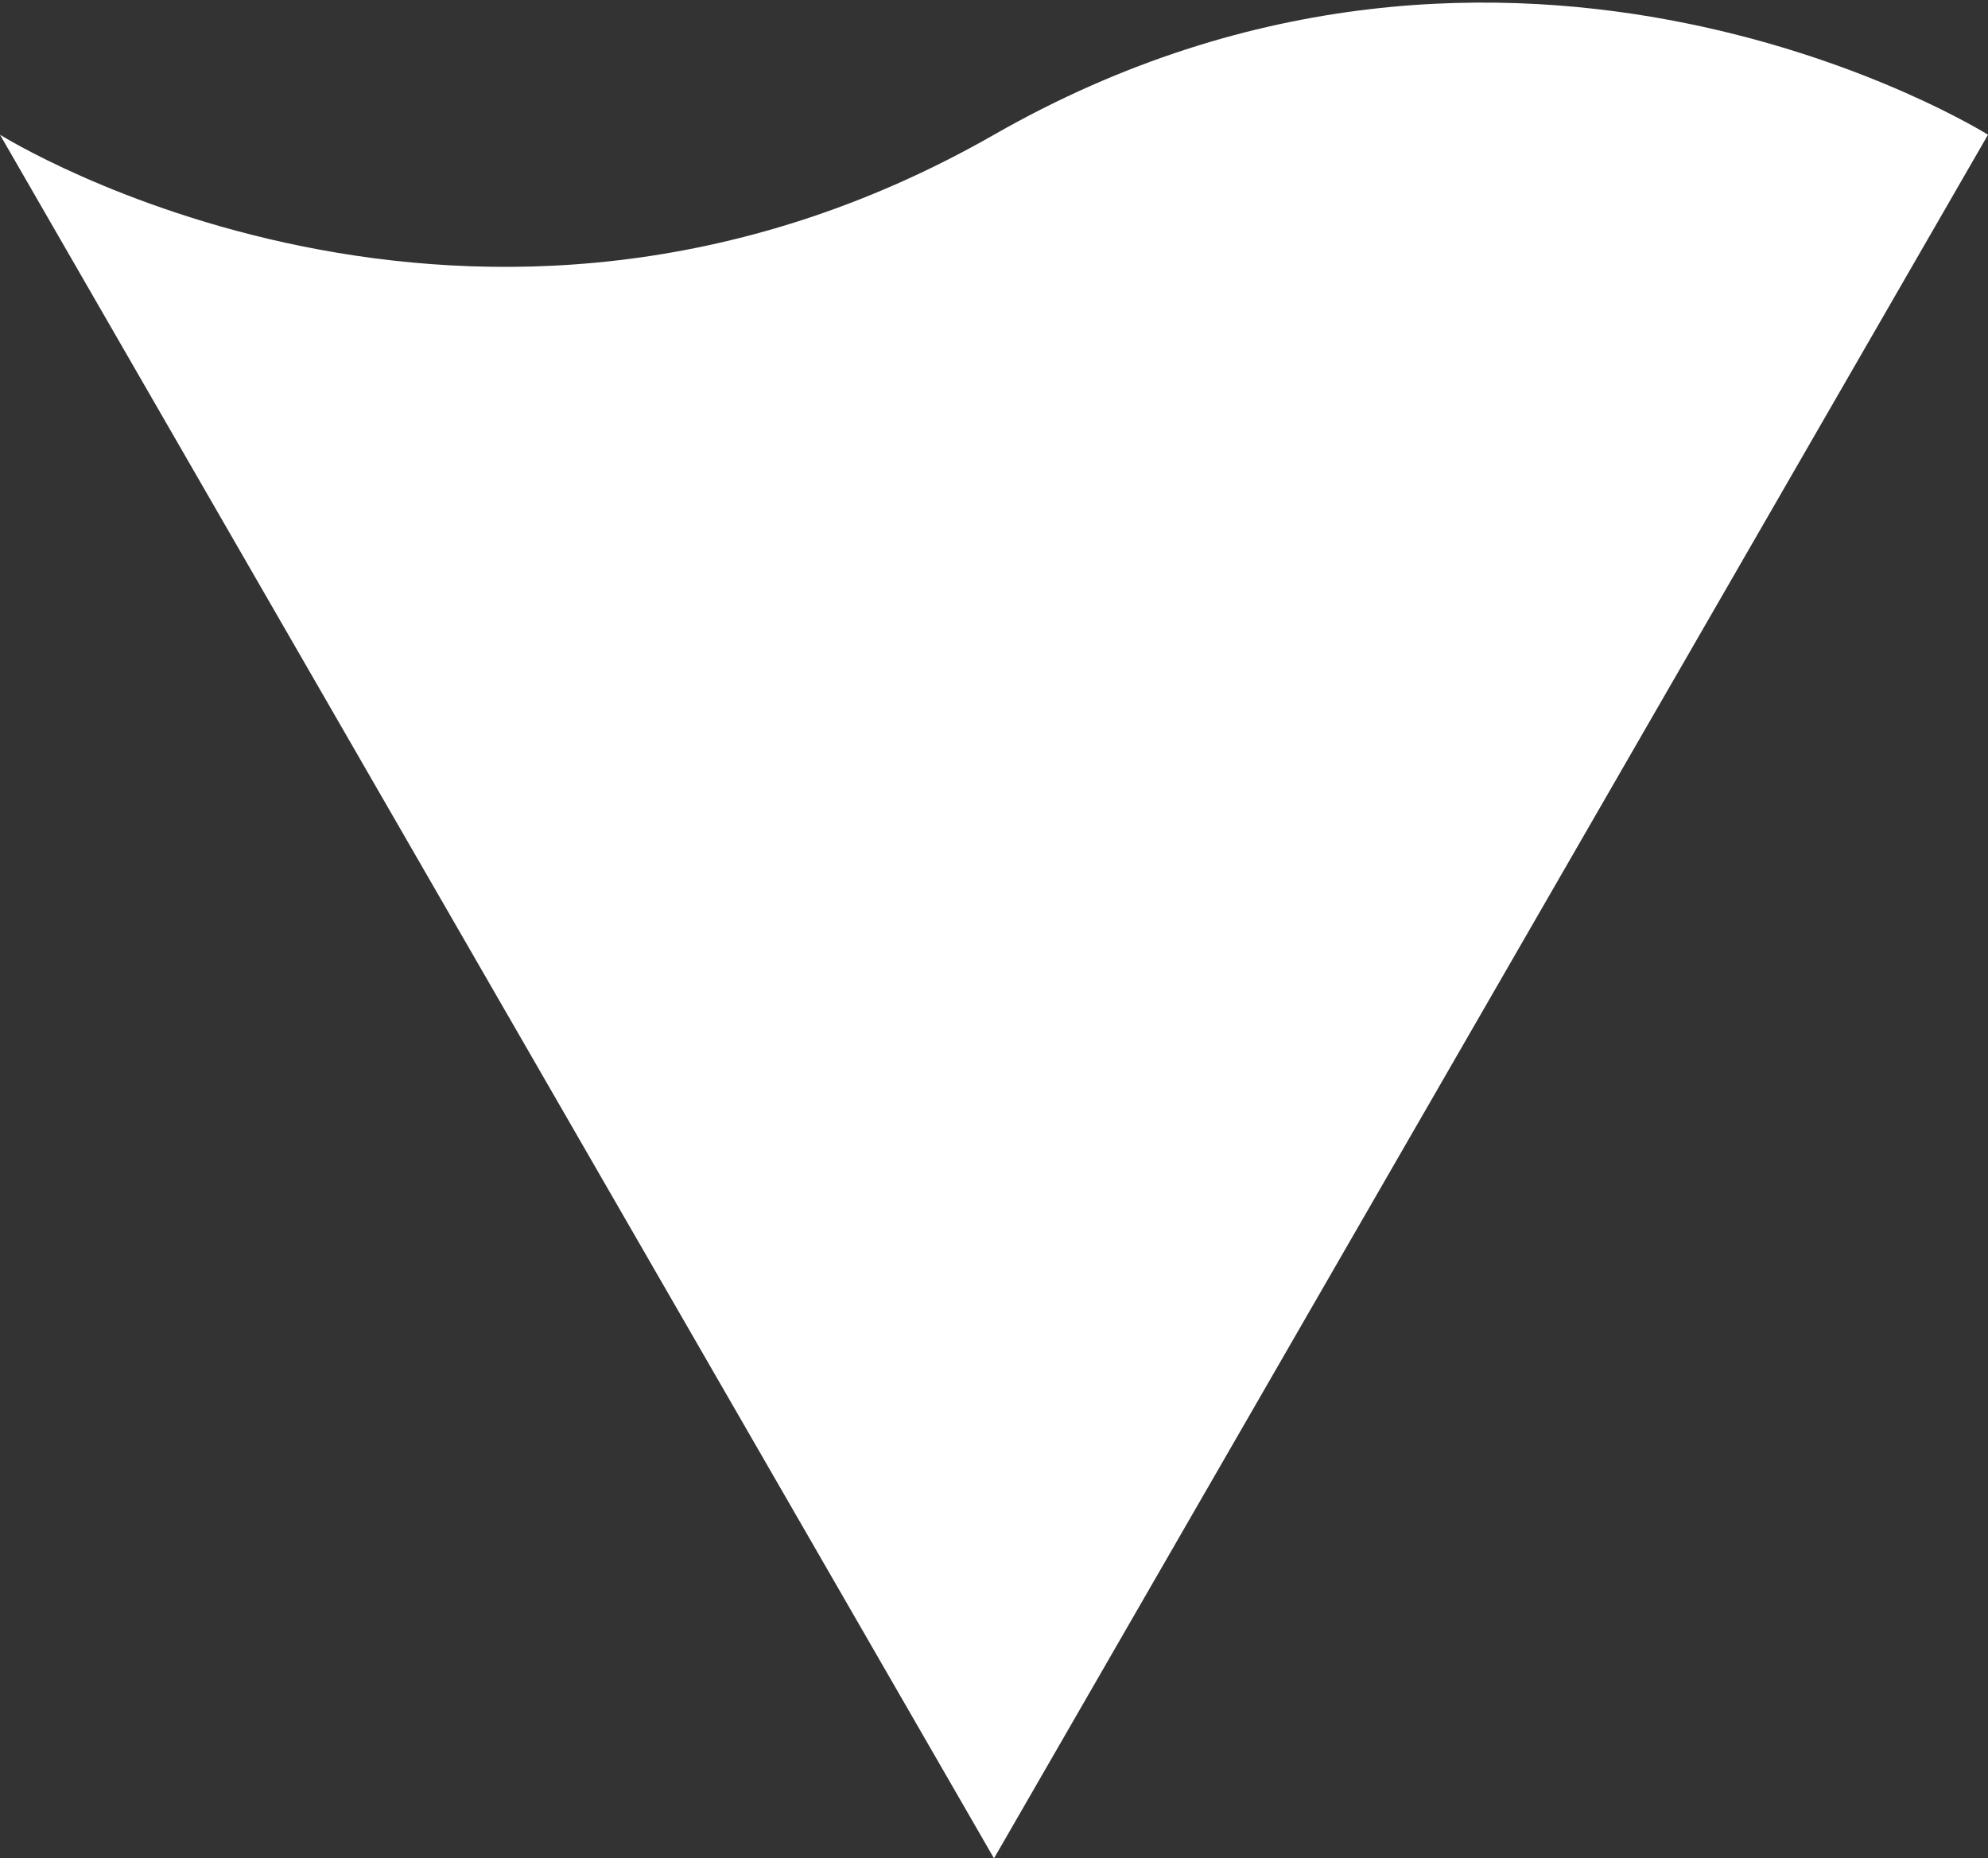
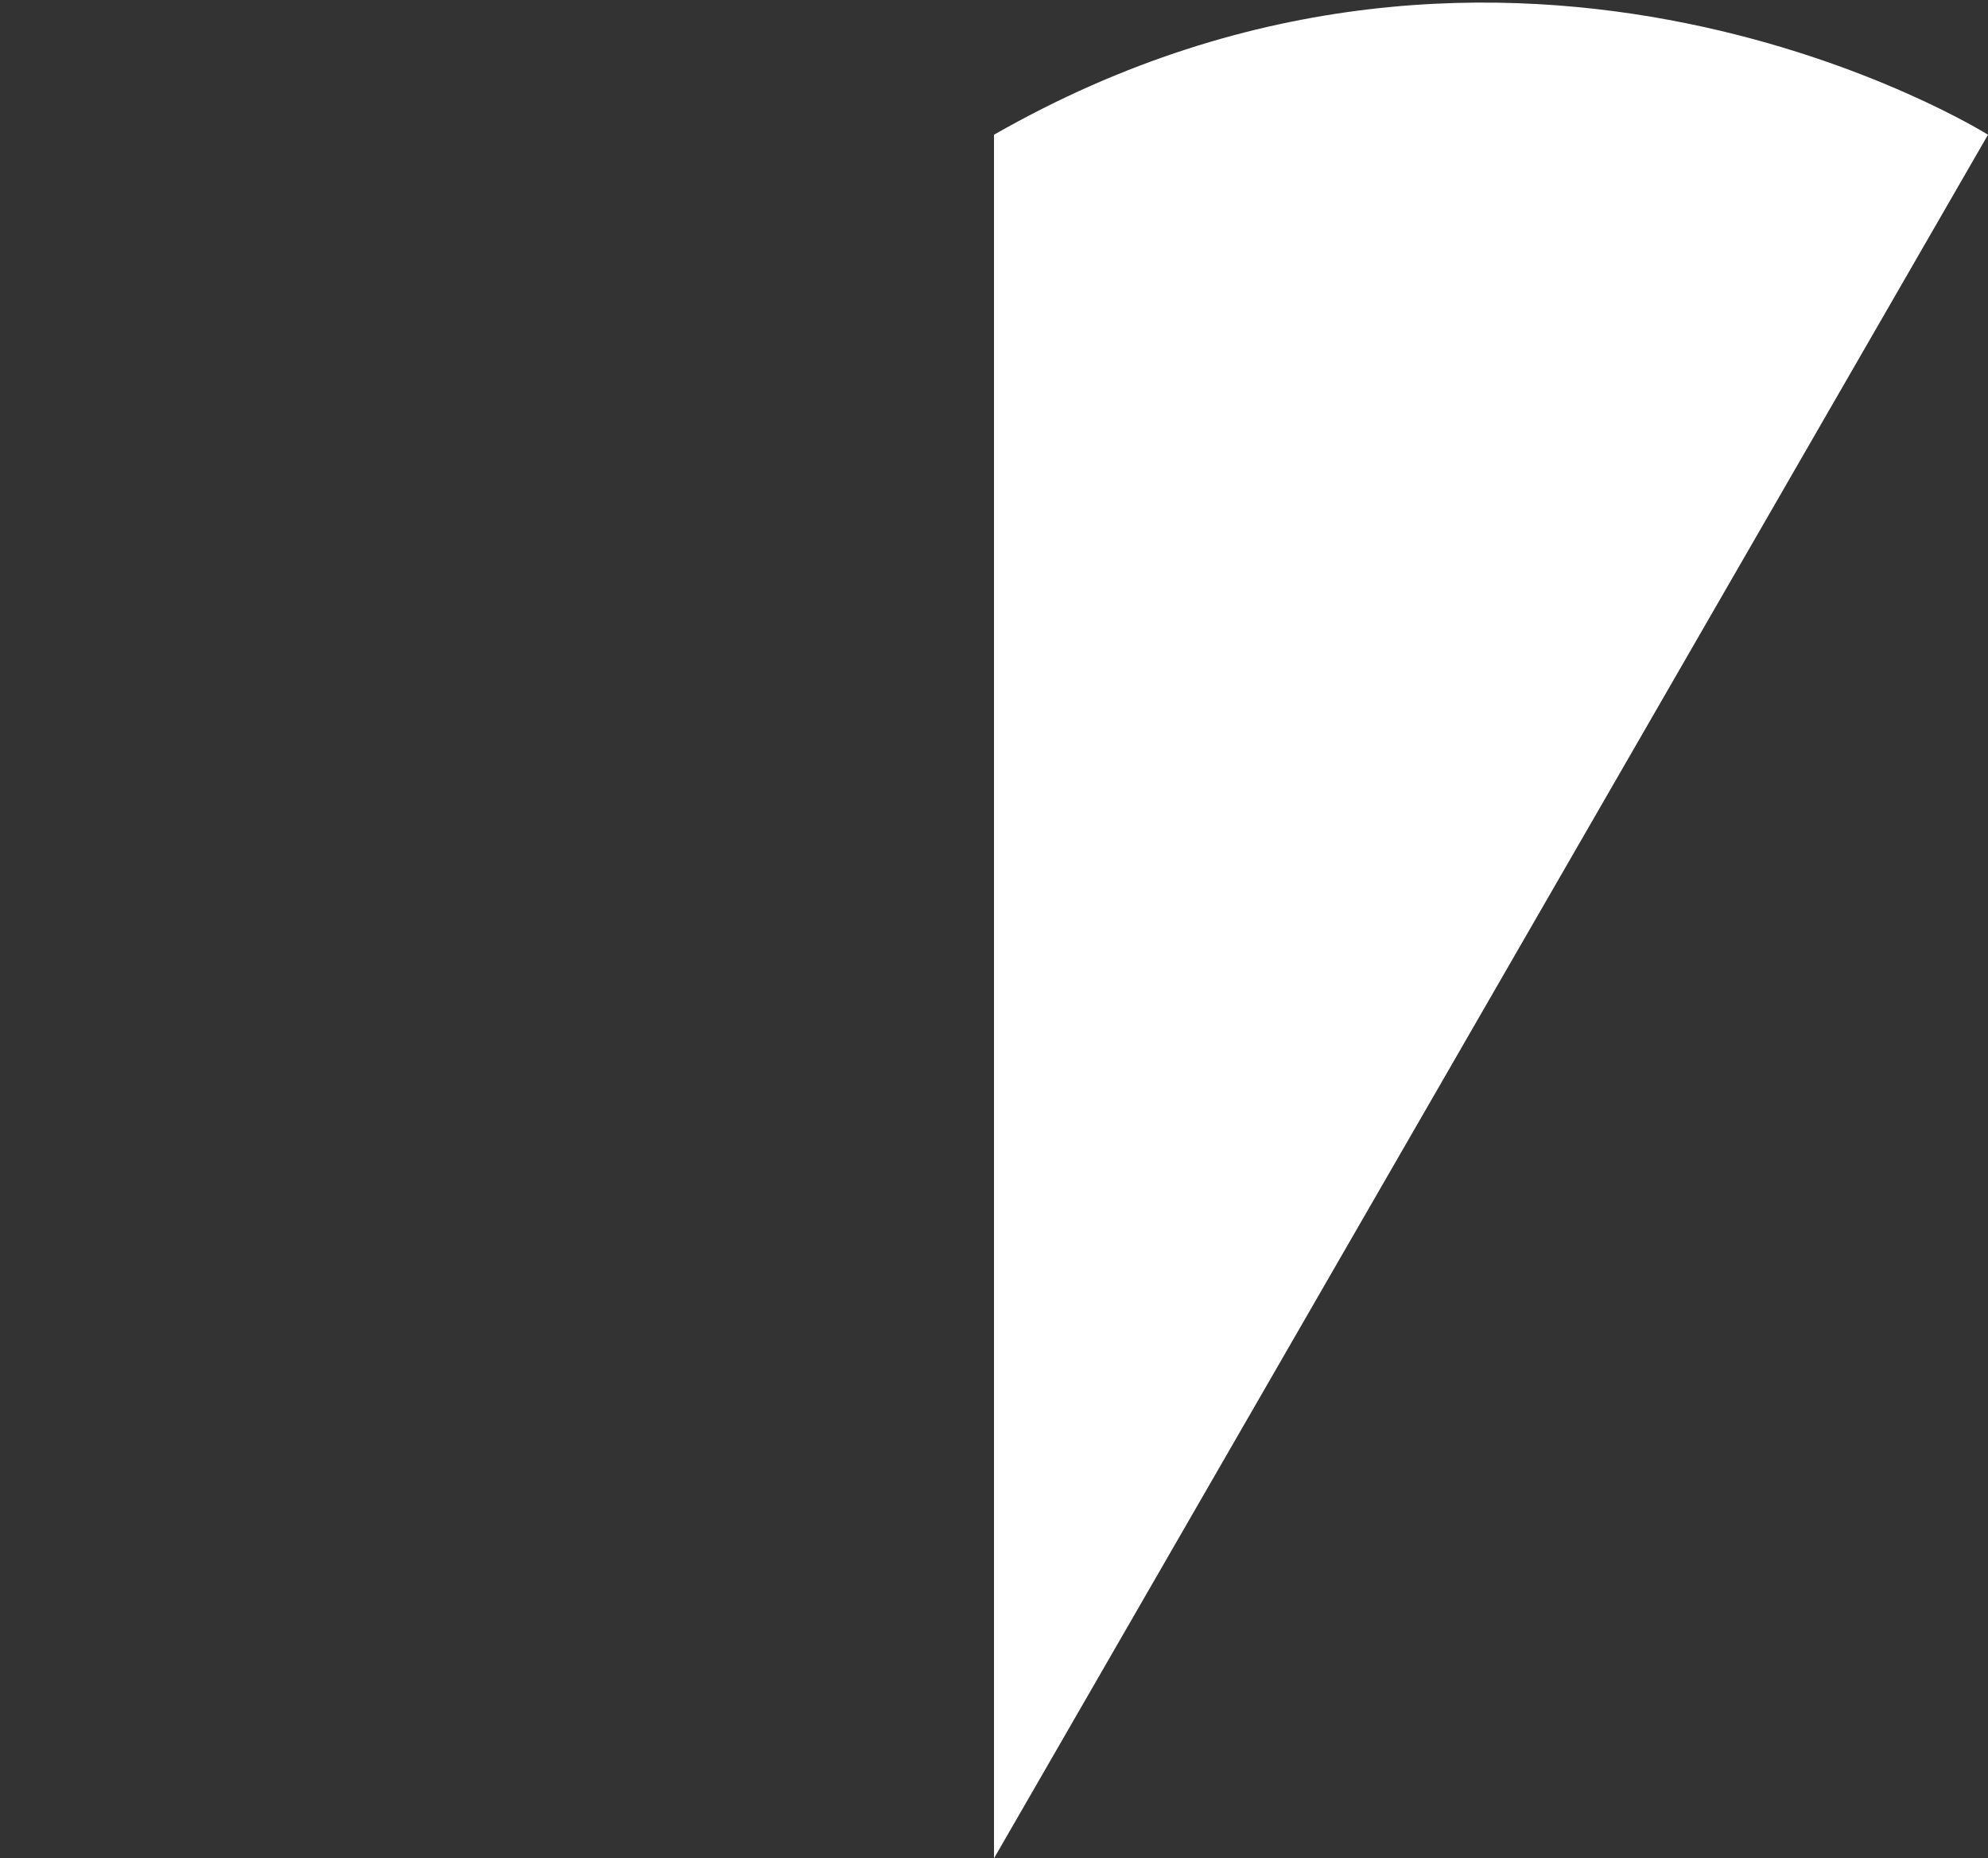
<svg xmlns="http://www.w3.org/2000/svg" version="1.1" id="sipky" x="0px" y="0px" viewBox="0 0 42.8 40" style="enable-background:new 0 0 42.8 40;" xml:space="preserve" width="42.8" height="40">
  <rect x="0" y="0" width="42.8" height="40" fill="#333333" stroke="none" />
  <style type="text/css">
	.st0{fill:#FFFFFF;}
</style>
  <title>arrow_resource_navigatre</title>
-   <path class="st0" d="M21.4,40L42.8,2.9c0,0-10.2-6.4-21.4,0S0,2.9,0,2.9L21.4,40z" />
+   <path class="st0" d="M21.4,40L42.8,2.9c0,0-10.2-6.4-21.4,0L21.4,40z" />
</svg>